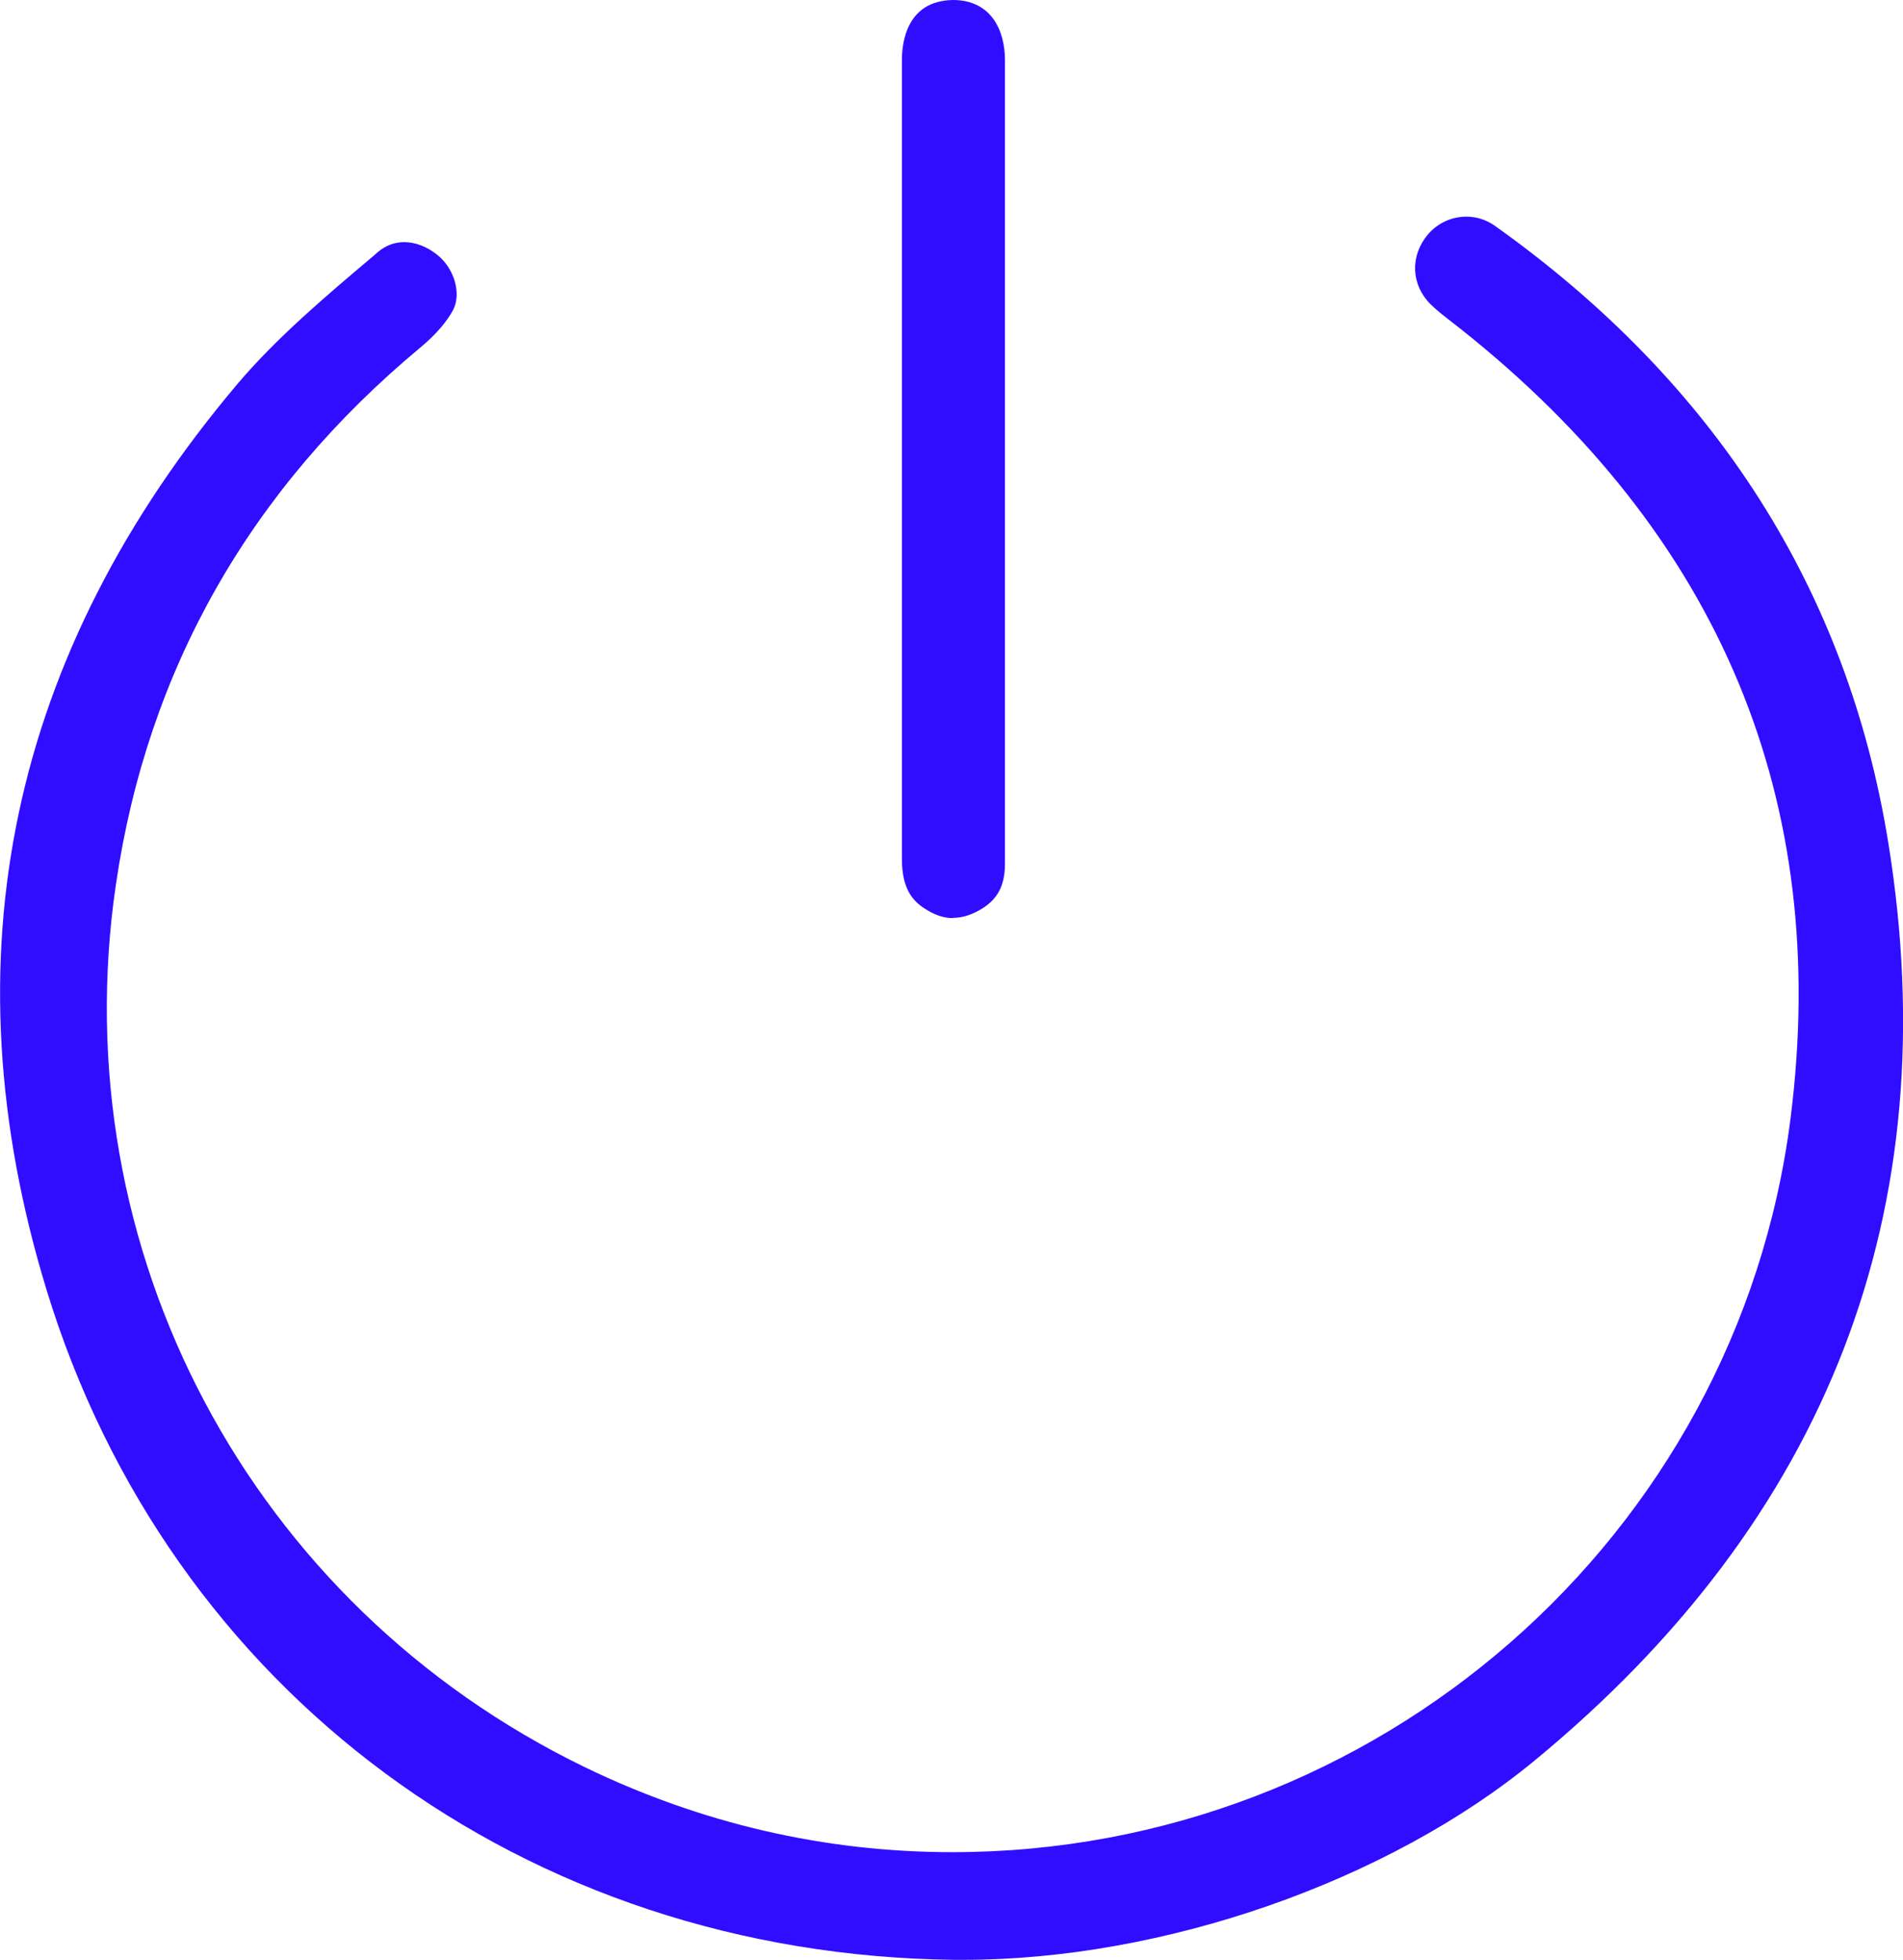
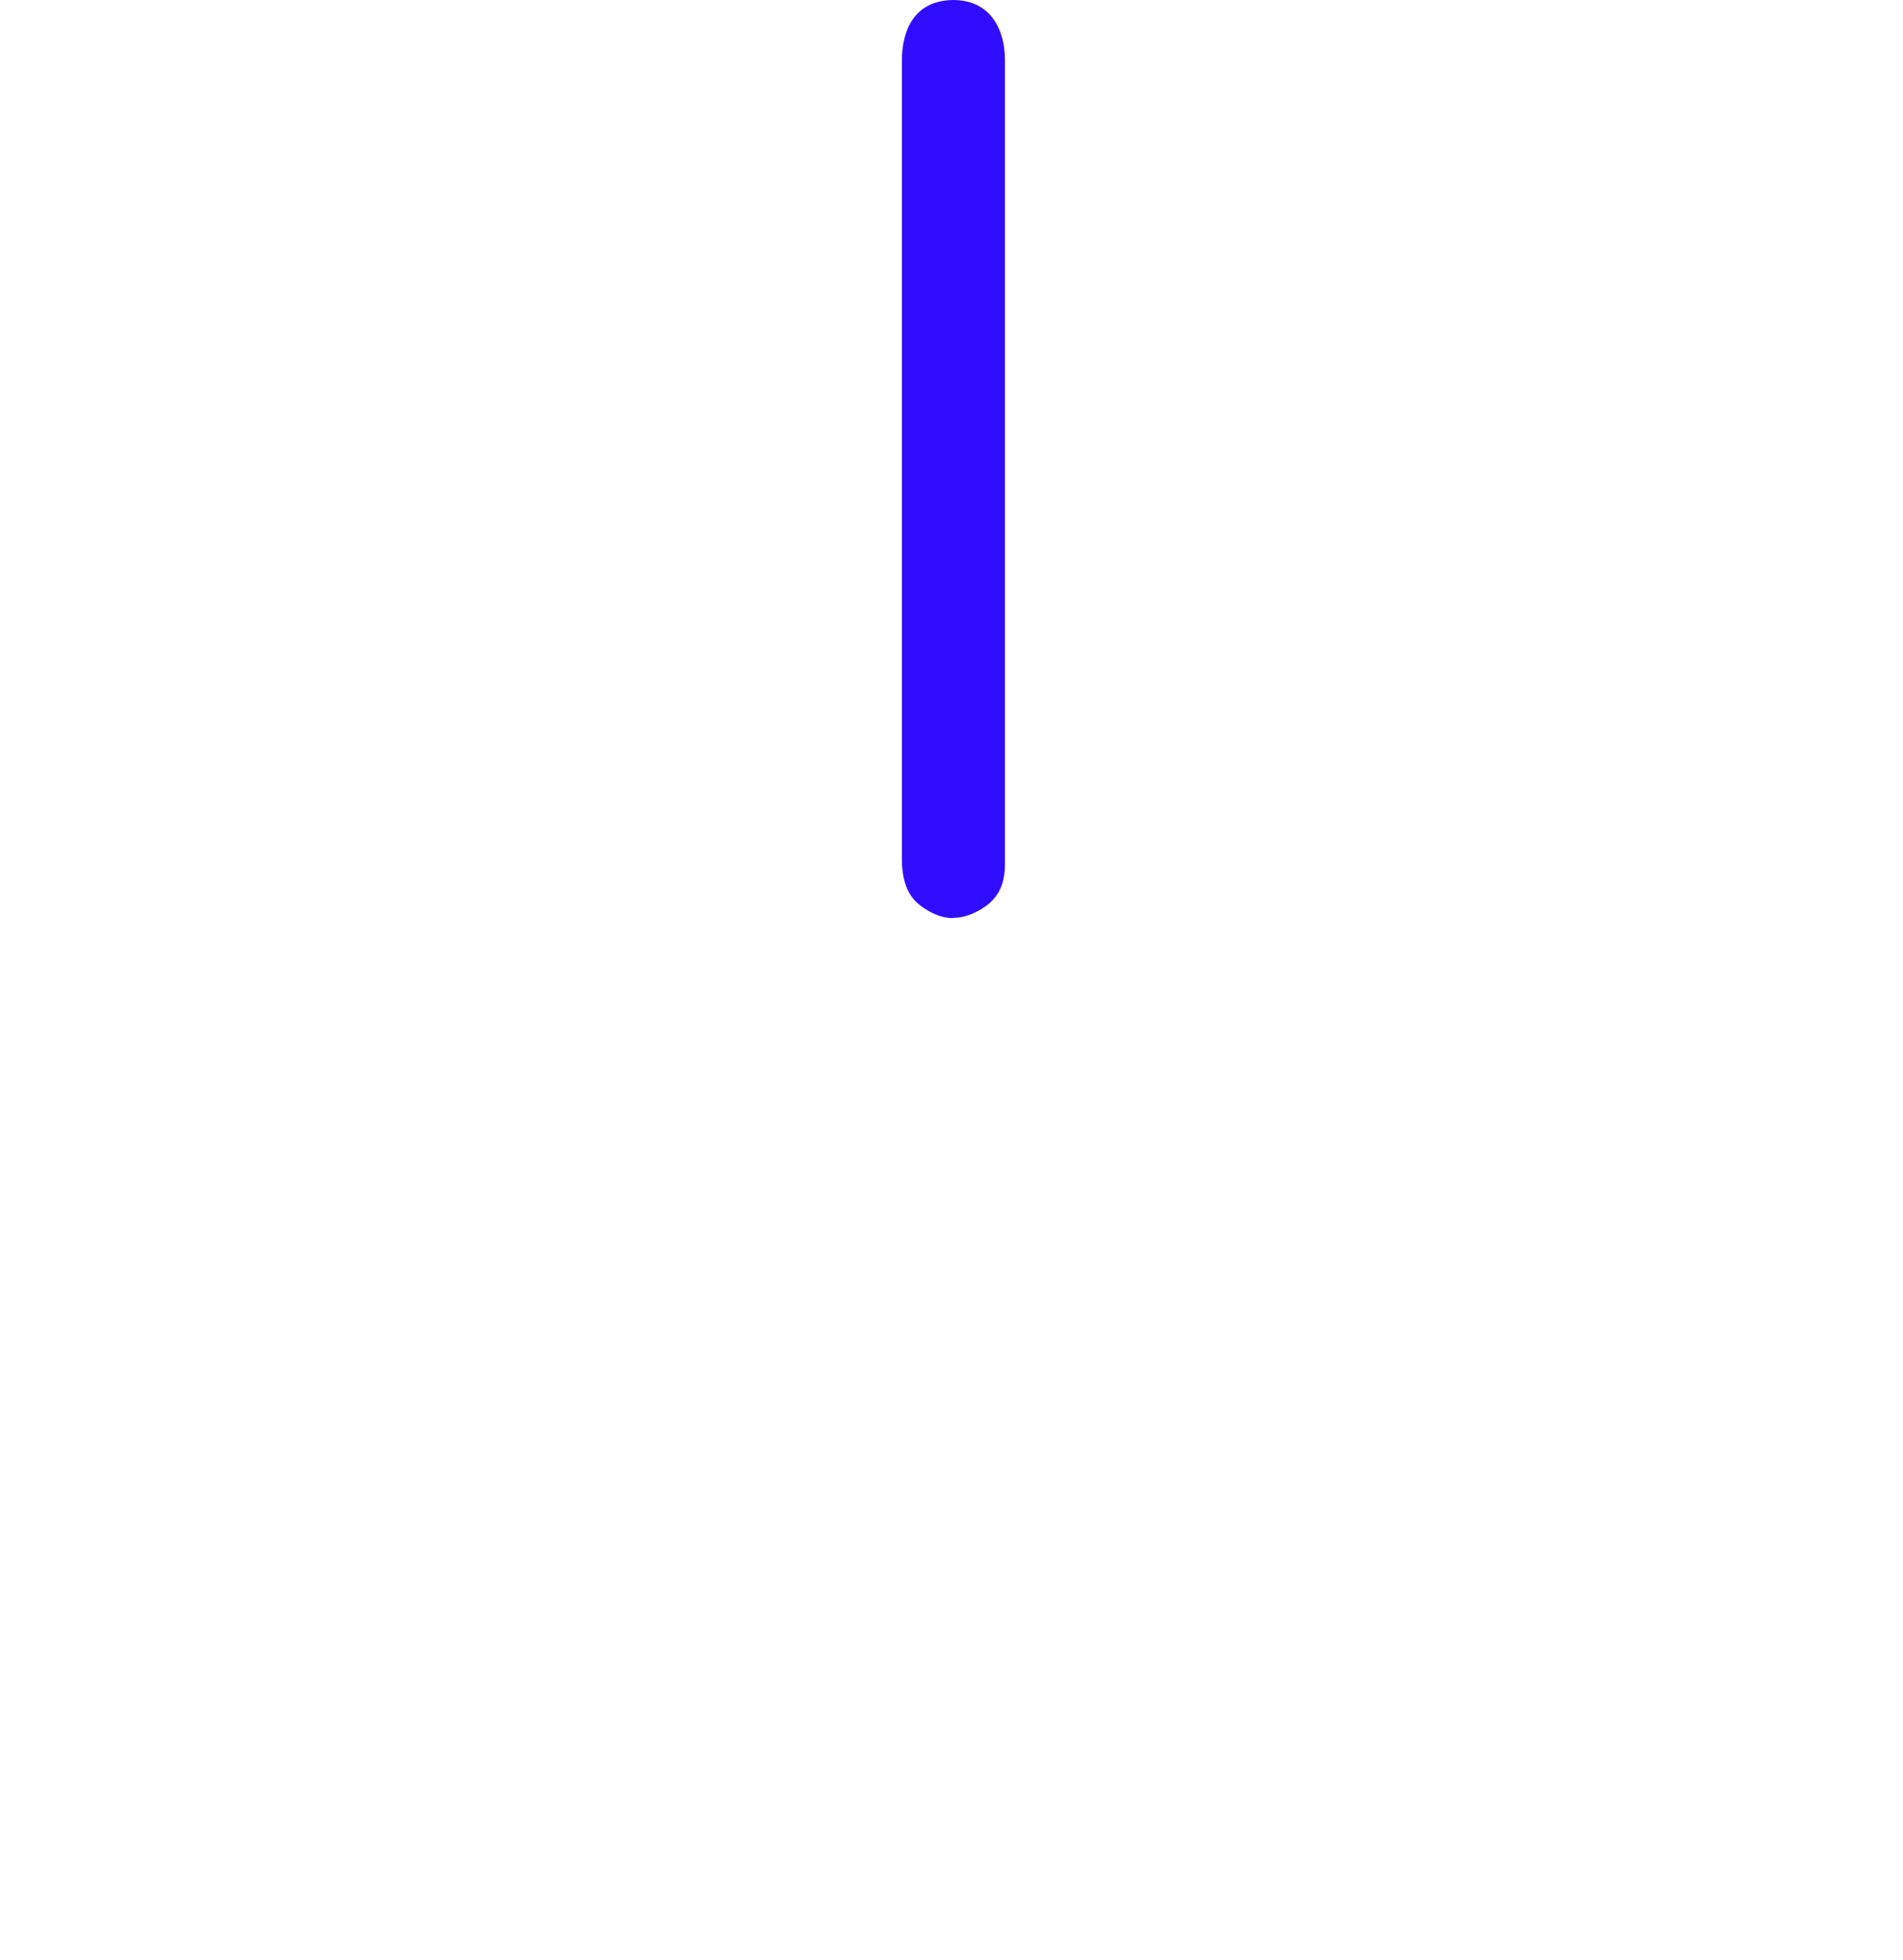
<svg xmlns="http://www.w3.org/2000/svg" id="Layer_1" viewBox="0 0 73.87 76.08">
  <defs>
    <style>.cls-1{fill:#310dff;}</style>
  </defs>
  <g id="FPXFKL">
    <g>
-       <path class="cls-1" d="M37.03,76.08c-16.64-.2-30.47-10.42-35.23-26.03C-2.12,37.19,.38,25.36,9.23,14.89c1.51-1.78,3.41-3.39,5.26-4.95l.17-.15c.31-.26,.65-.39,1.03-.39,.43,0,.88,.17,1.28,.49,.66,.52,.95,1.5,.62,2.14-.23,.44-.67,.96-1.26,1.45-6.63,5.51-10.61,12.52-11.83,20.85-2.09,14.2,5.22,27.97,18.2,34.27,4.52,2.19,9.32,3.3,14.27,3.3,16.47,0,30.45-12.23,32.53-28.45,1.58-12.36-2.72-22.68-12.8-30.68l-.32-.25c-.32-.25-.62-.48-.85-.71-.76-.76-.8-1.87-.11-2.7,.37-.44,.92-.7,1.5-.7,.39,0,.77,.12,1.1,.35,8.56,6.09,13.7,14.15,15.28,23.96,2.3,14.25-2.33,26.24-13.75,35.64-5.7,4.69-14.4,7.72-22.16,7.72h-.36Z" />
      <path class="cls-1" d="M36.99,35.64c-.36,0-.72-.12-1.11-.38-.43-.28-.87-.73-.87-1.92,0-4.09,0-8.17,0-12.26V12.3c0-3.32,0-6.65,0-9.97,0-.69,.19-2.3,1.98-2.33h0c1.5,0,2.02,1.2,2.02,2.33,0,3.7,0,7.4,0,11.11v8.88c0,3.74,0,7.47,0,11.21,0,.9-.32,1.45-1.06,1.84-.34,.18-.65,.26-.95,.26Z" />
    </g>
  </g>
</svg>